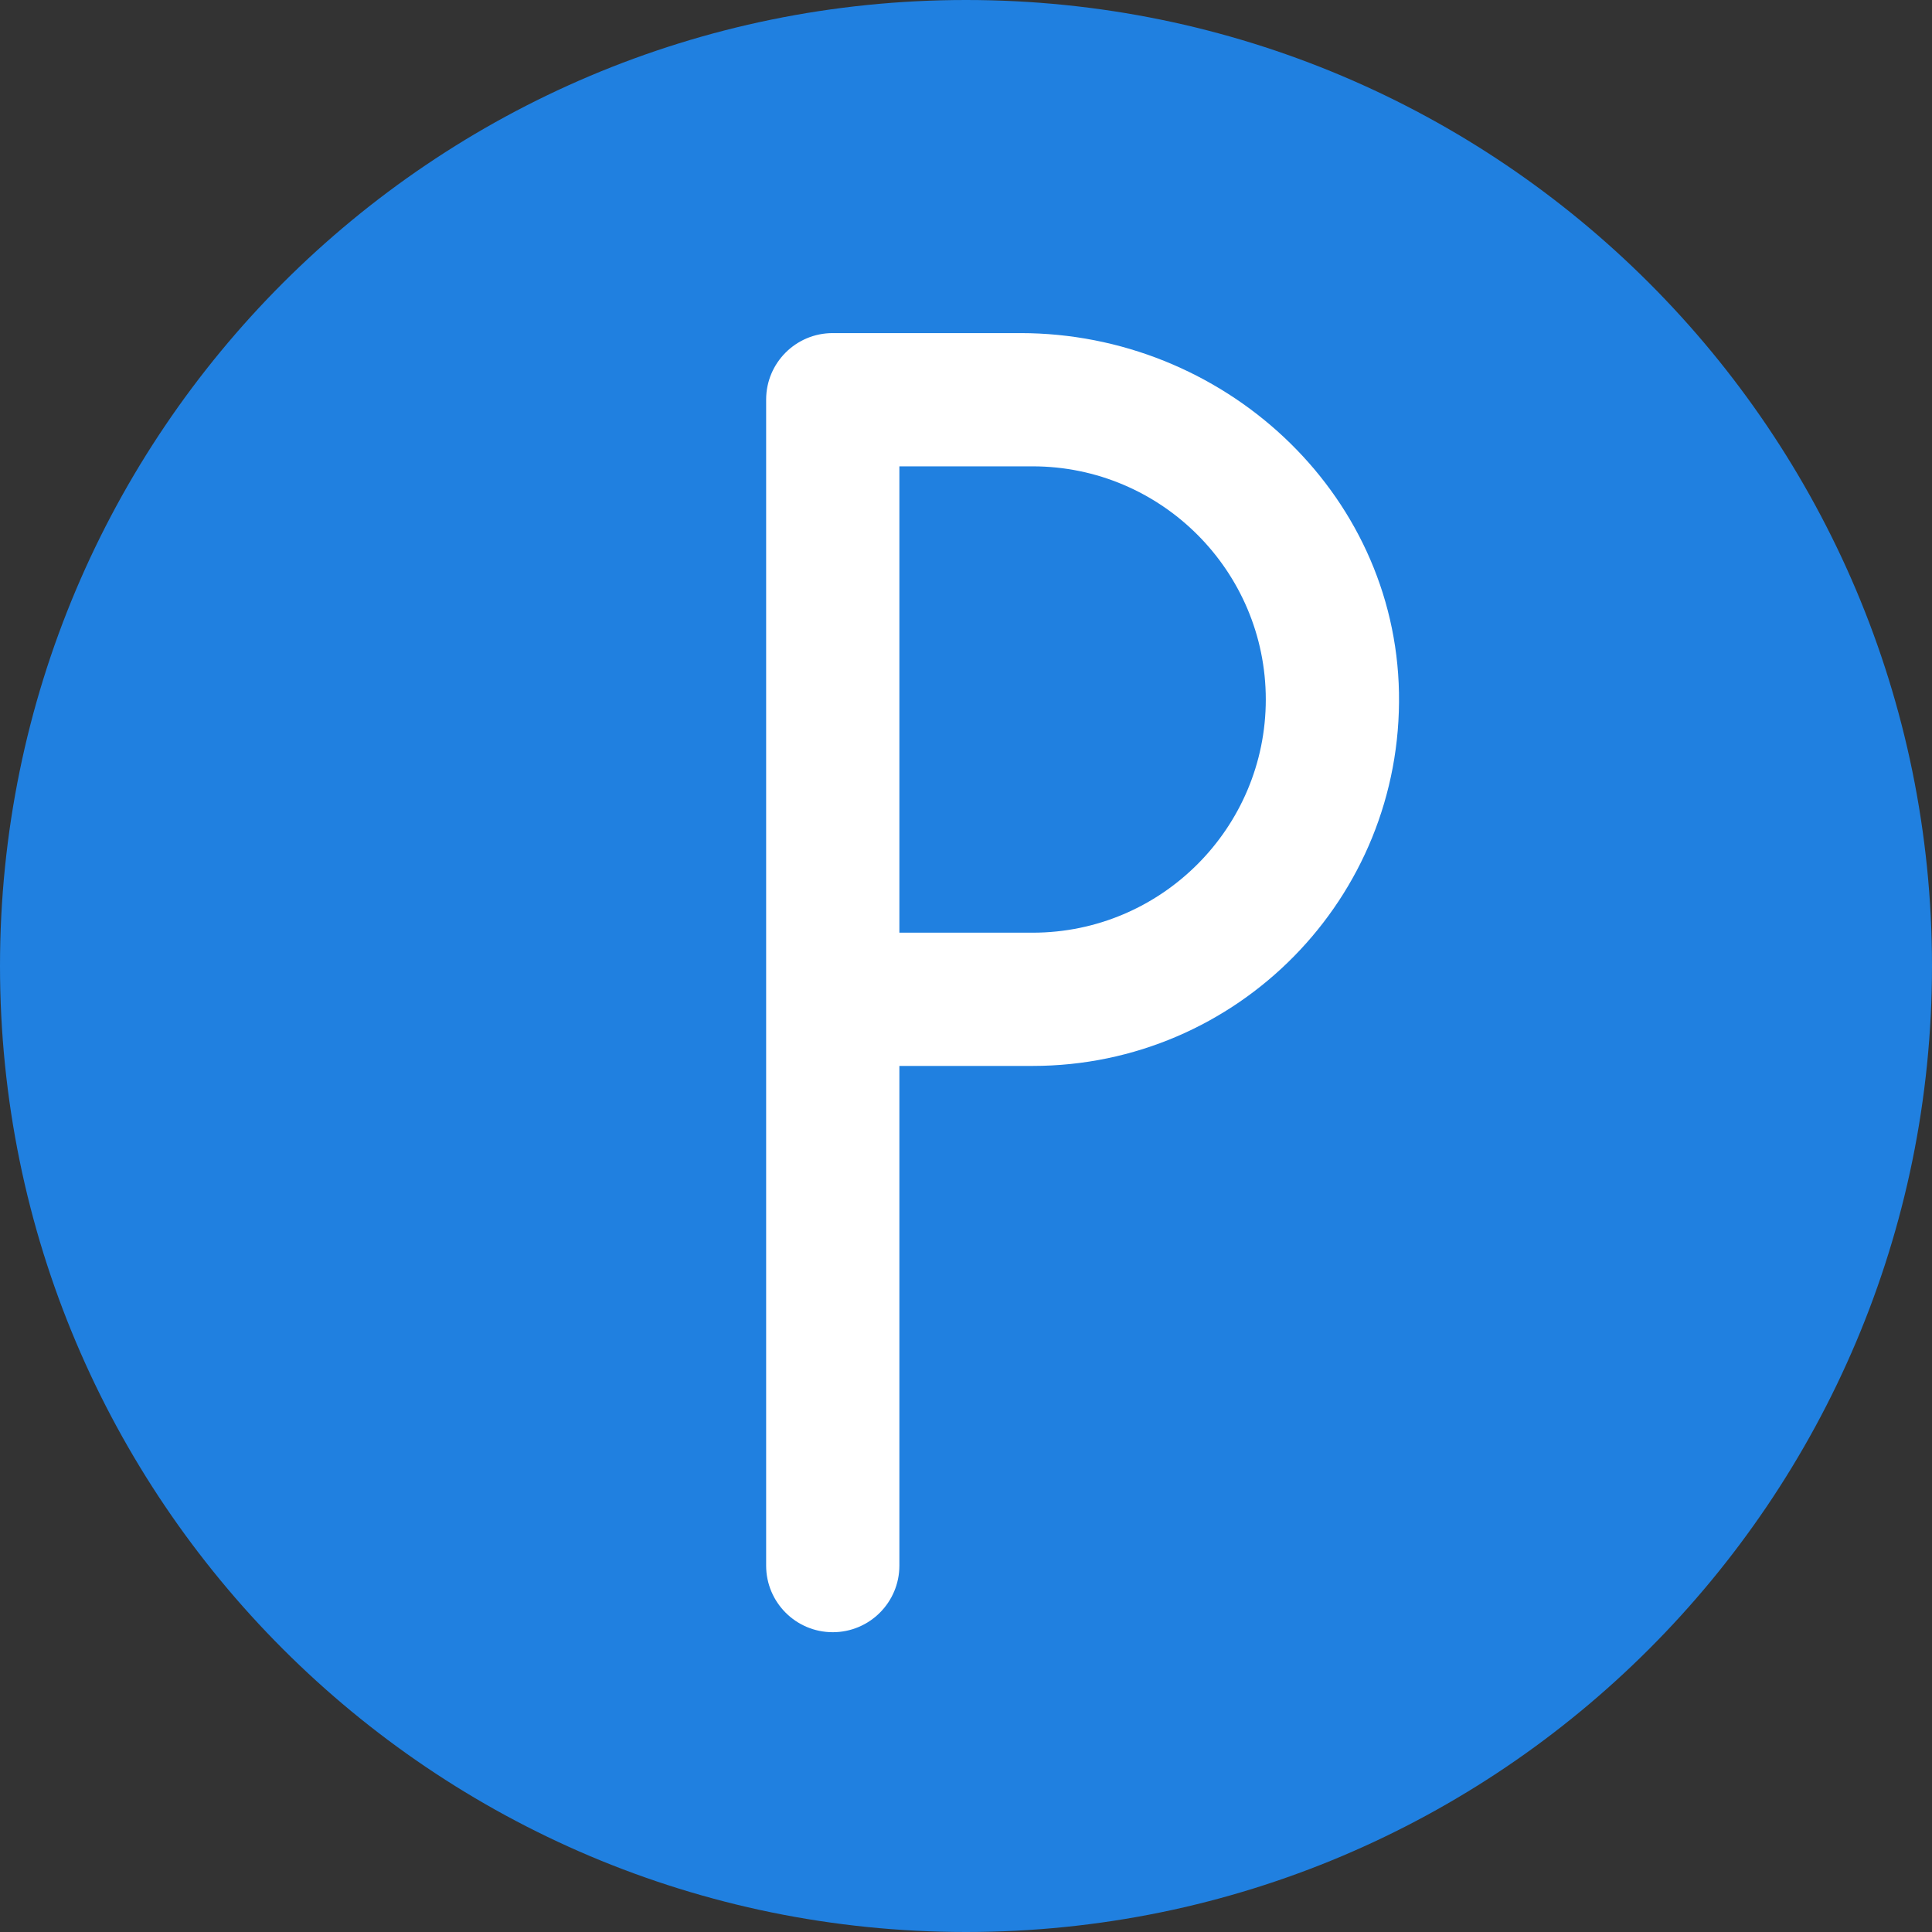
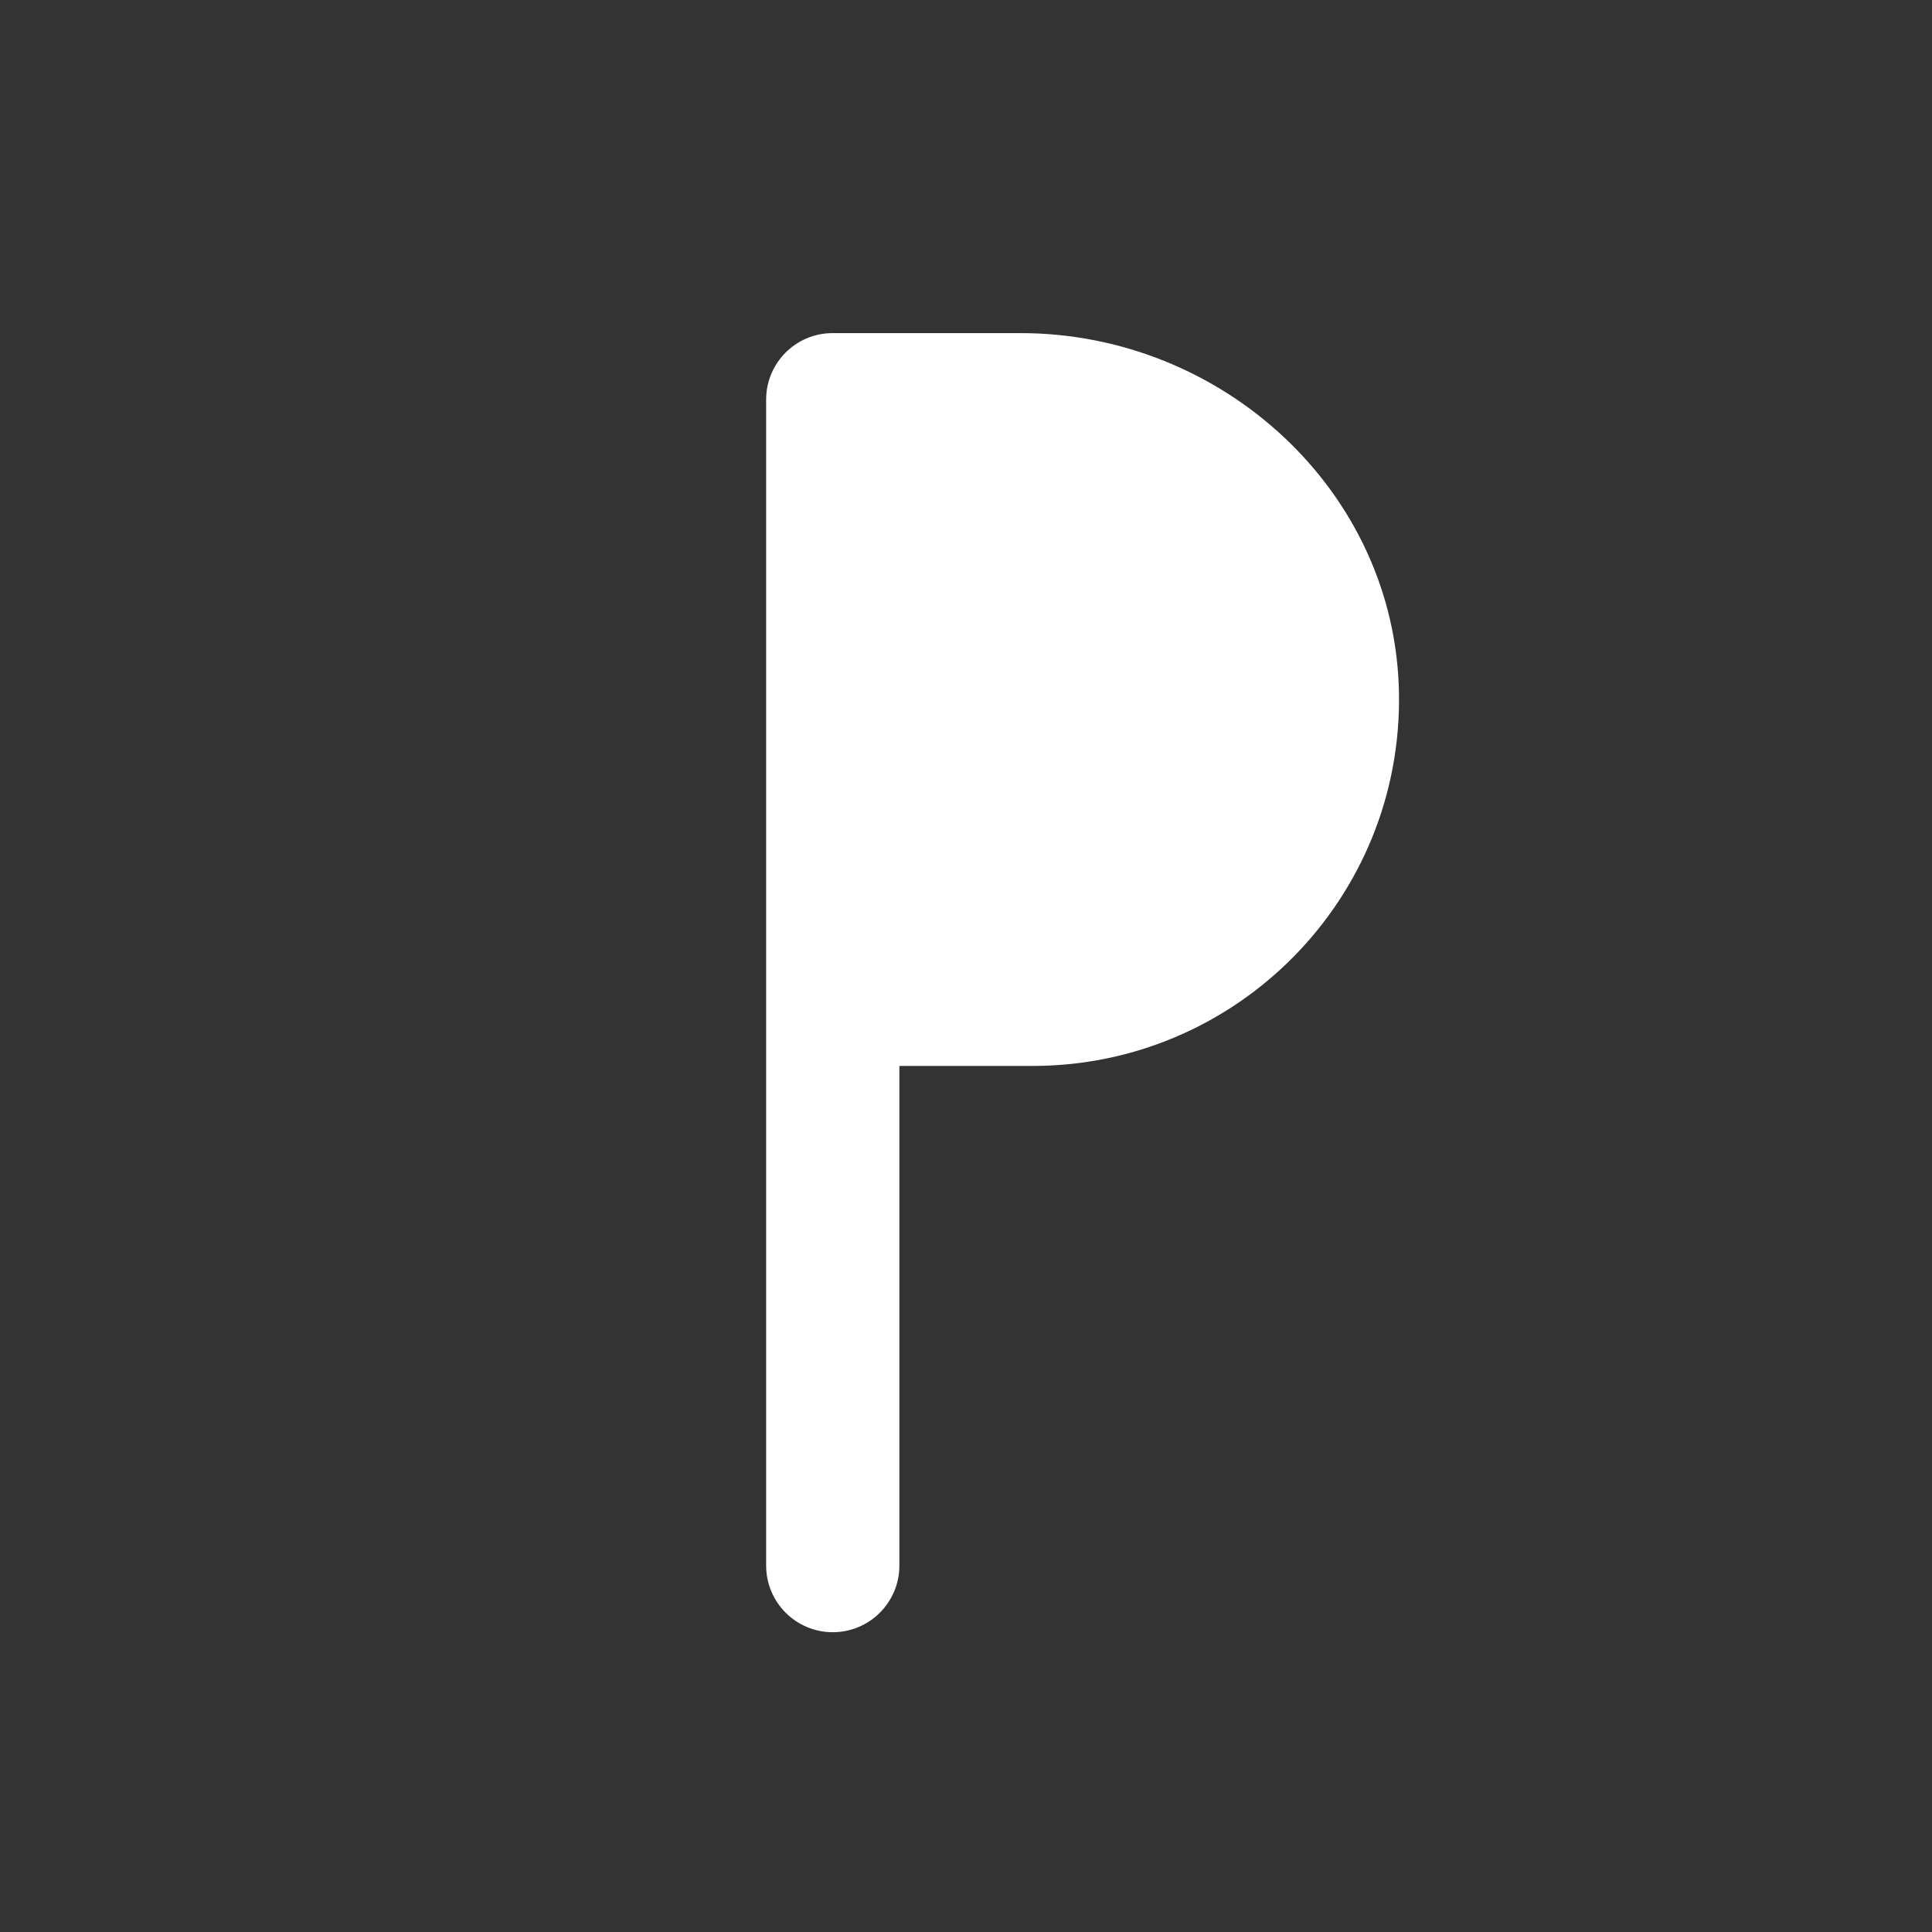
<svg xmlns="http://www.w3.org/2000/svg" height="800px" width="800px" version="1.1" id="Layer_1" viewBox="0 0 512 512" xml:space="preserve">
  <rect x="0" y="0" width="512" height="512" fill="#333333" stroke="none" />
  <g>
-     <path style="fill:#2080E0;" d="M512,256C512,114.617,397.383,0,256,0S0,114.617,0,256s114.617,256,256,256S512,397.383,512,256" />
    <path style="fill:#FFFFFF;" d="M270.434,88.276h-49.779c-9.737,0-17.62,7.892-17.62,17.62v176.587v132.414   c0,9.754,7.901,17.655,17.655,17.655c9.746,0,17.655-7.901,17.655-17.655V282.483h35.31c54.228,0,98.083-44.456,97.086-98.922   C369.762,130.101,323.903,88.276,270.434,88.276" />
-     <path style="fill:#2080E0;" d="M238.345,247.172V123.586h35.31c34.074,0,61.793,27.727,61.793,61.793s-27.719,61.793-61.793,61.793   H238.345z" />
  </g>
</svg>